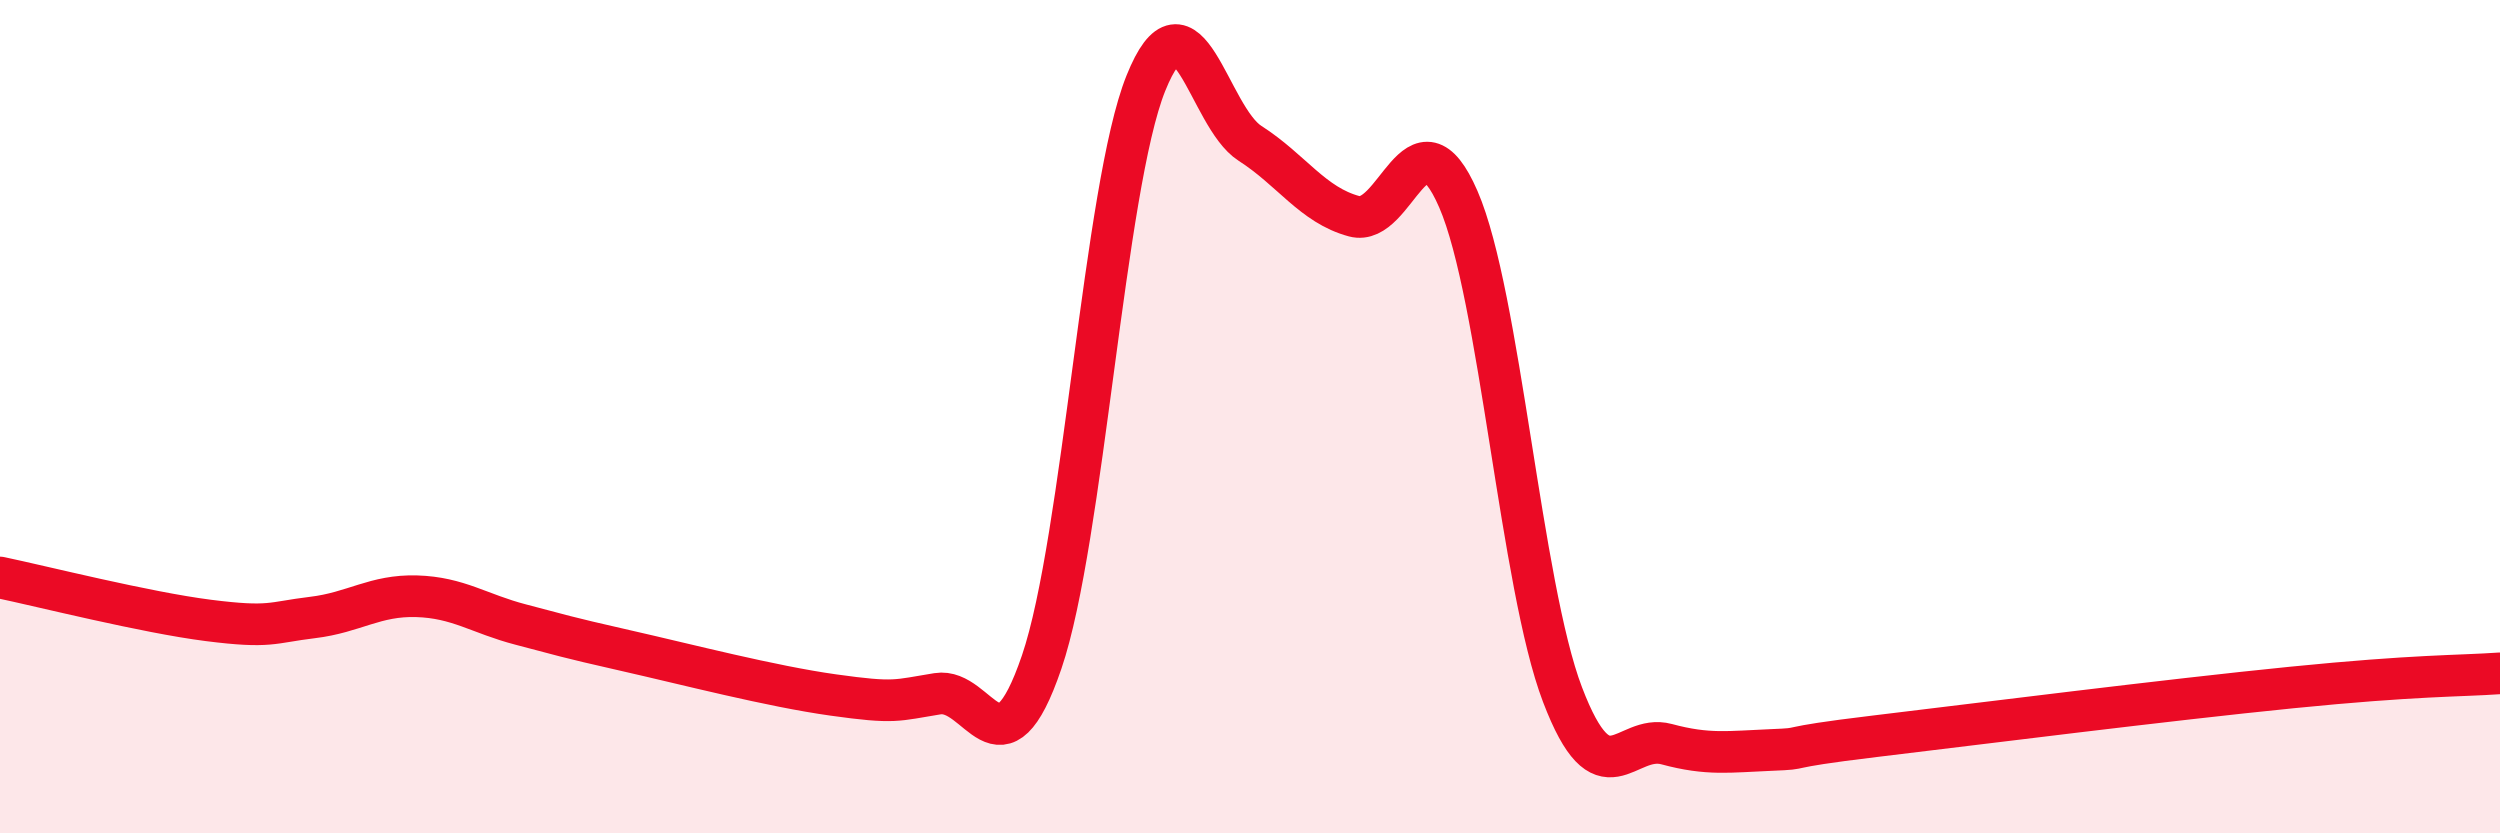
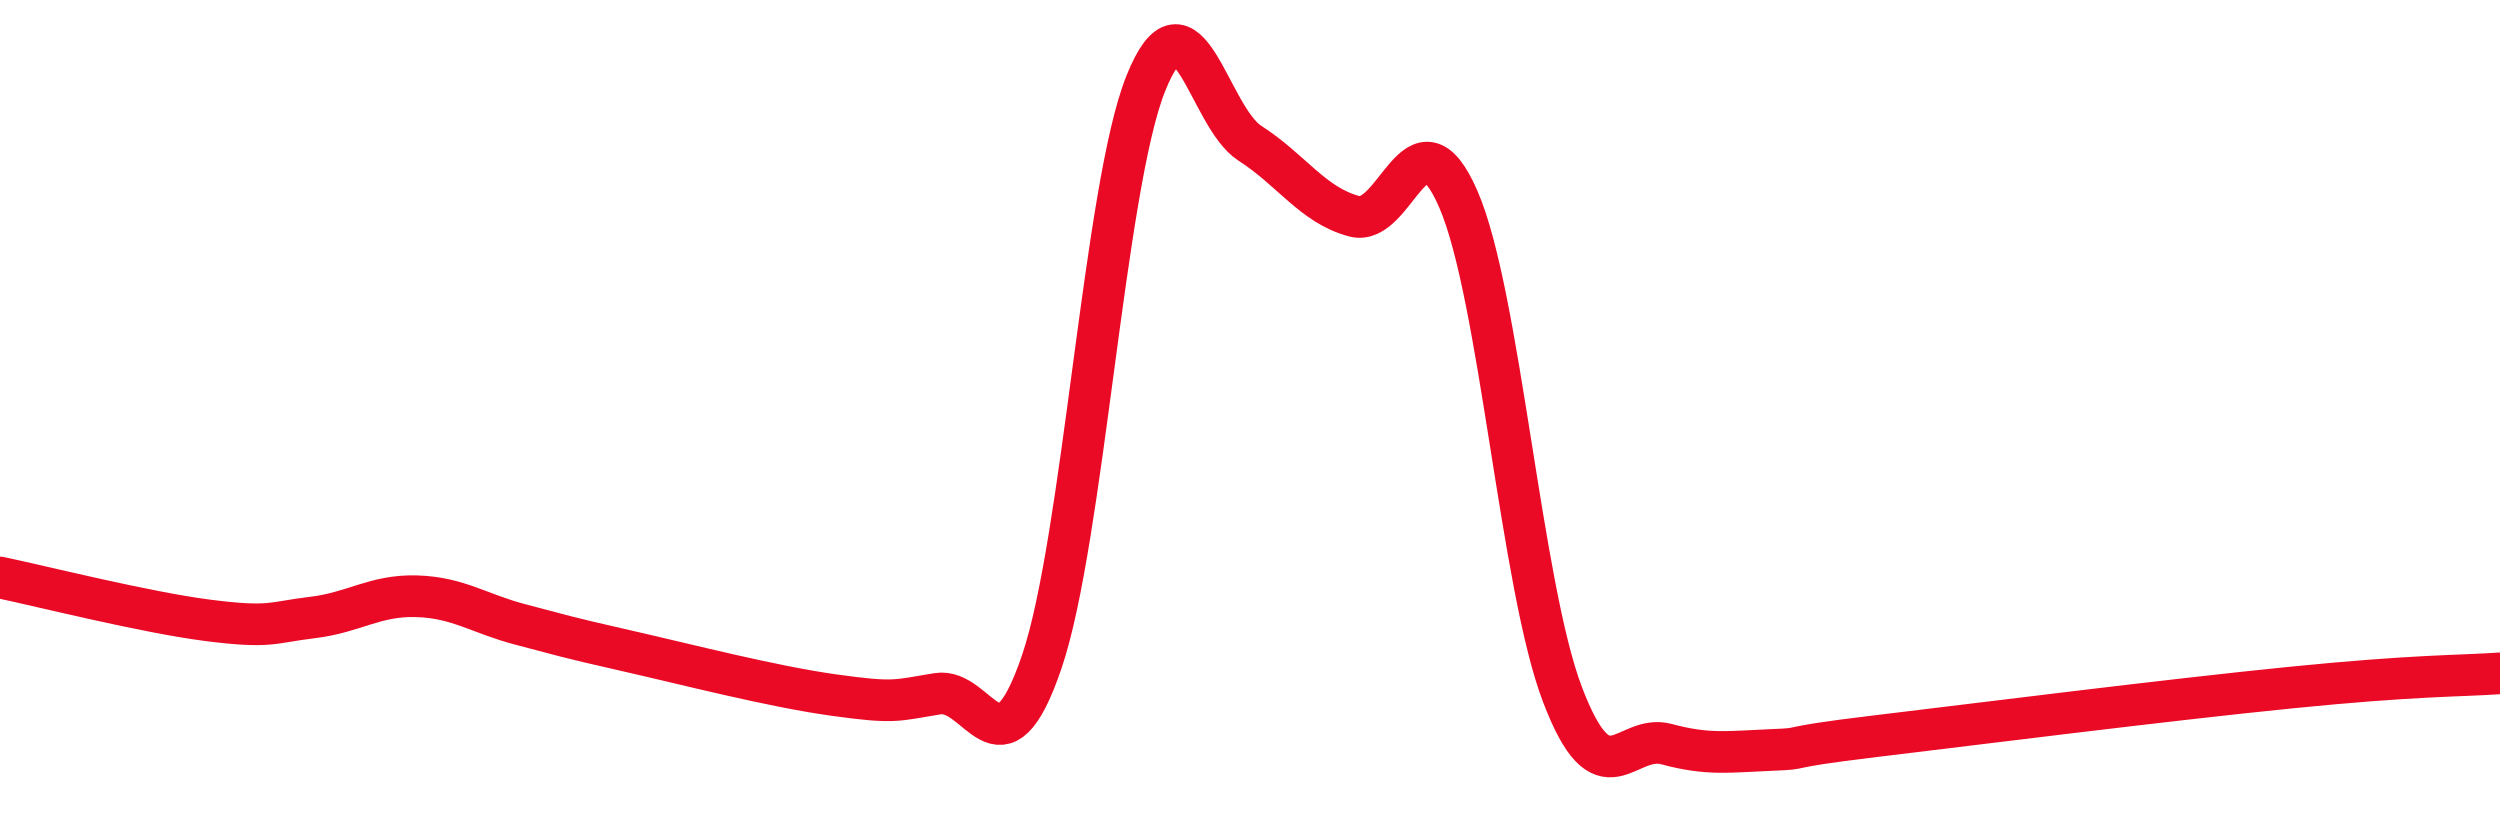
<svg xmlns="http://www.w3.org/2000/svg" width="60" height="20" viewBox="0 0 60 20">
-   <path d="M 0,13.86 C 1,14.07 3.5,14.7 5,14.89 C 6.5,15.08 6.5,14.94 7.5,14.82 C 8.5,14.7 9,14.28 10,14.31 C 11,14.34 11.5,14.73 12.5,14.99 C 13.5,15.25 13.5,15.27 15,15.61 C 16.5,15.95 18.5,16.47 20,16.68 C 21.5,16.89 21.5,16.81 22.5,16.65 C 23.5,16.49 24,18.82 25,15.89 C 26,12.96 26.5,4.49 27.5,2 C 28.5,-0.49 29,2.8 30,3.44 C 31,4.08 31.5,4.92 32.5,5.19 C 33.5,5.46 34,2.48 35,4.78 C 36,7.08 36.5,14.05 37.5,16.67 C 38.5,19.29 39,17.59 40,17.86 C 41,18.13 41.5,18.04 42.5,18 C 43.5,17.96 42.5,17.97 45,17.67 C 47.5,17.37 52,16.8 55,16.5 C 58,16.2 59,16.23 60,16.16L60 20L0 20Z" fill="#EB0A25" opacity="0.1" stroke-linecap="round" stroke-linejoin="round" />
  <path d="M 0,13.86 C 1,14.07 3.5,14.7 5,14.89 C 6.5,15.08 6.5,14.94 7.5,14.82 C 8.5,14.7 9,14.28 10,14.31 C 11,14.34 11.5,14.73 12.5,14.99 C 13.5,15.25 13.5,15.27 15,15.61 C 16.5,15.95 18.5,16.47 20,16.68 C 21.5,16.89 21.5,16.81 22.5,16.65 C 23.5,16.49 24,18.82 25,15.89 C 26,12.96 26.5,4.49 27.5,2 C 28.5,-0.49 29,2.8 30,3.44 C 31,4.08 31.5,4.92 32.5,5.19 C 33.5,5.46 34,2.48 35,4.78 C 36,7.08 36.5,14.05 37.5,16.67 C 38.5,19.29 39,17.59 40,17.86 C 41,18.13 41.5,18.04 42.5,18 C 43.5,17.96 42.5,17.97 45,17.67 C 47.5,17.37 52,16.8 55,16.5 C 58,16.2 59,16.23 60,16.16" stroke="#EB0A25" stroke-width="1" fill="none" stroke-linecap="round" stroke-linejoin="round" />
</svg>